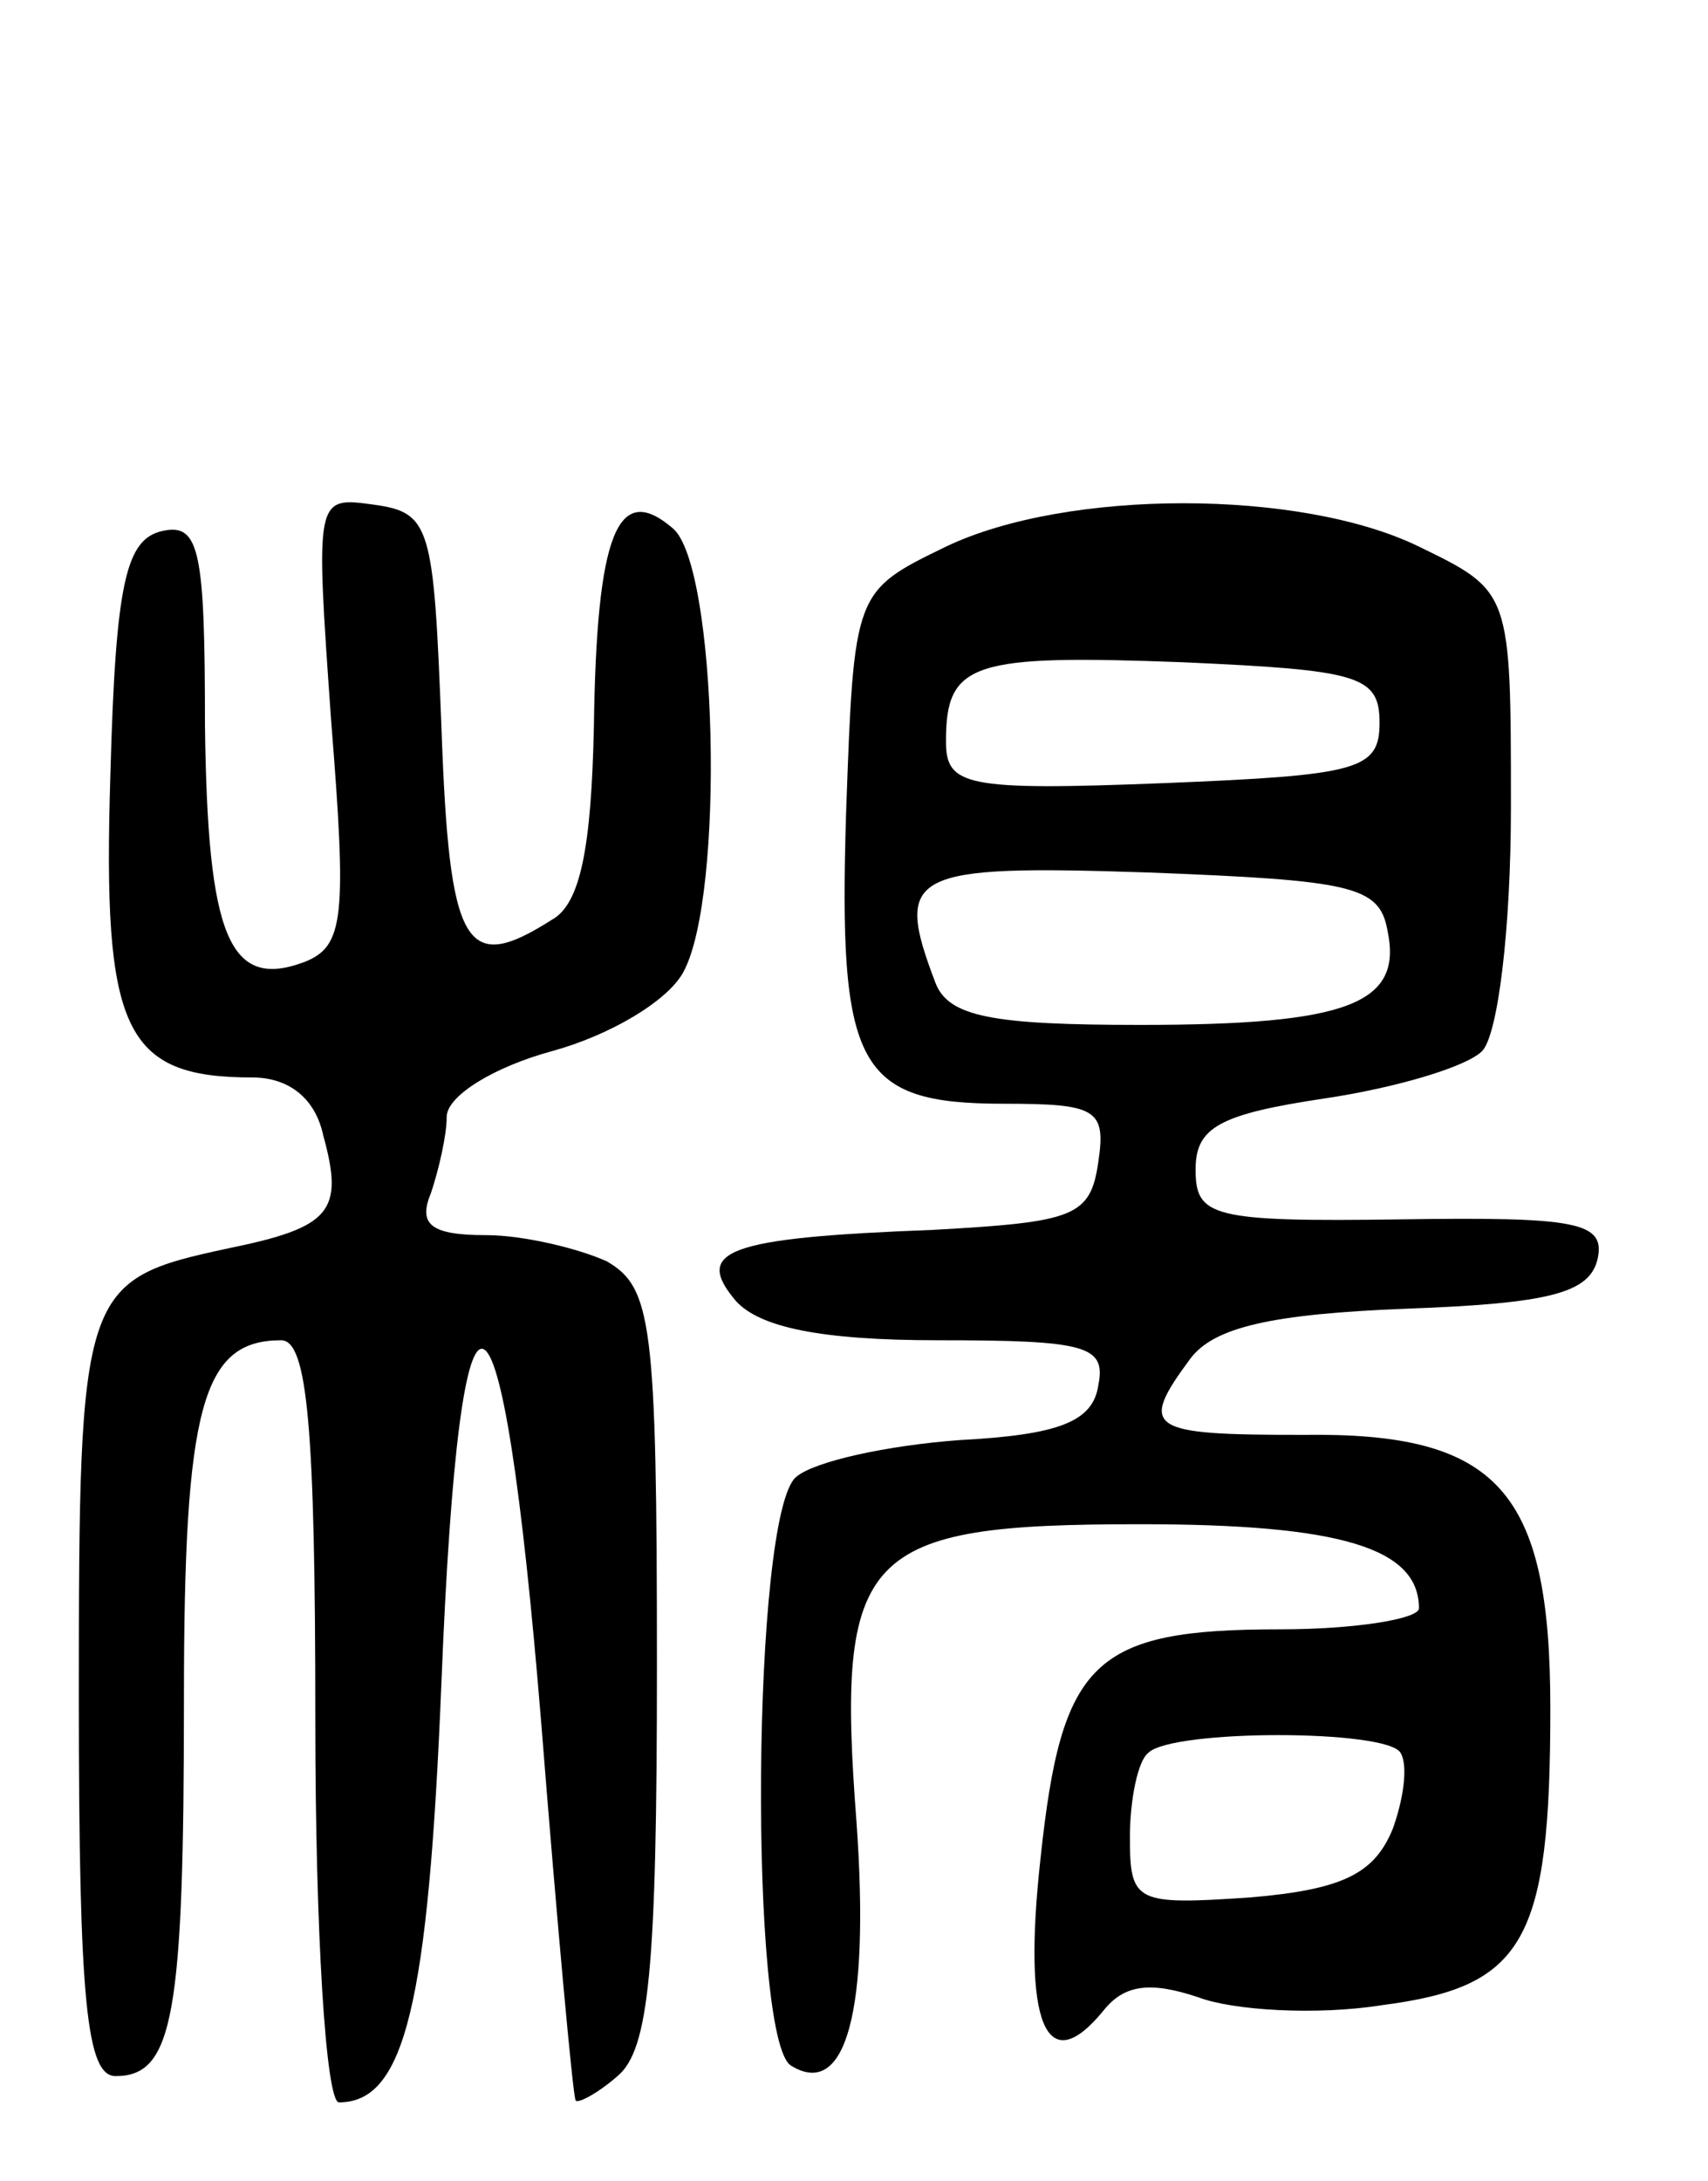
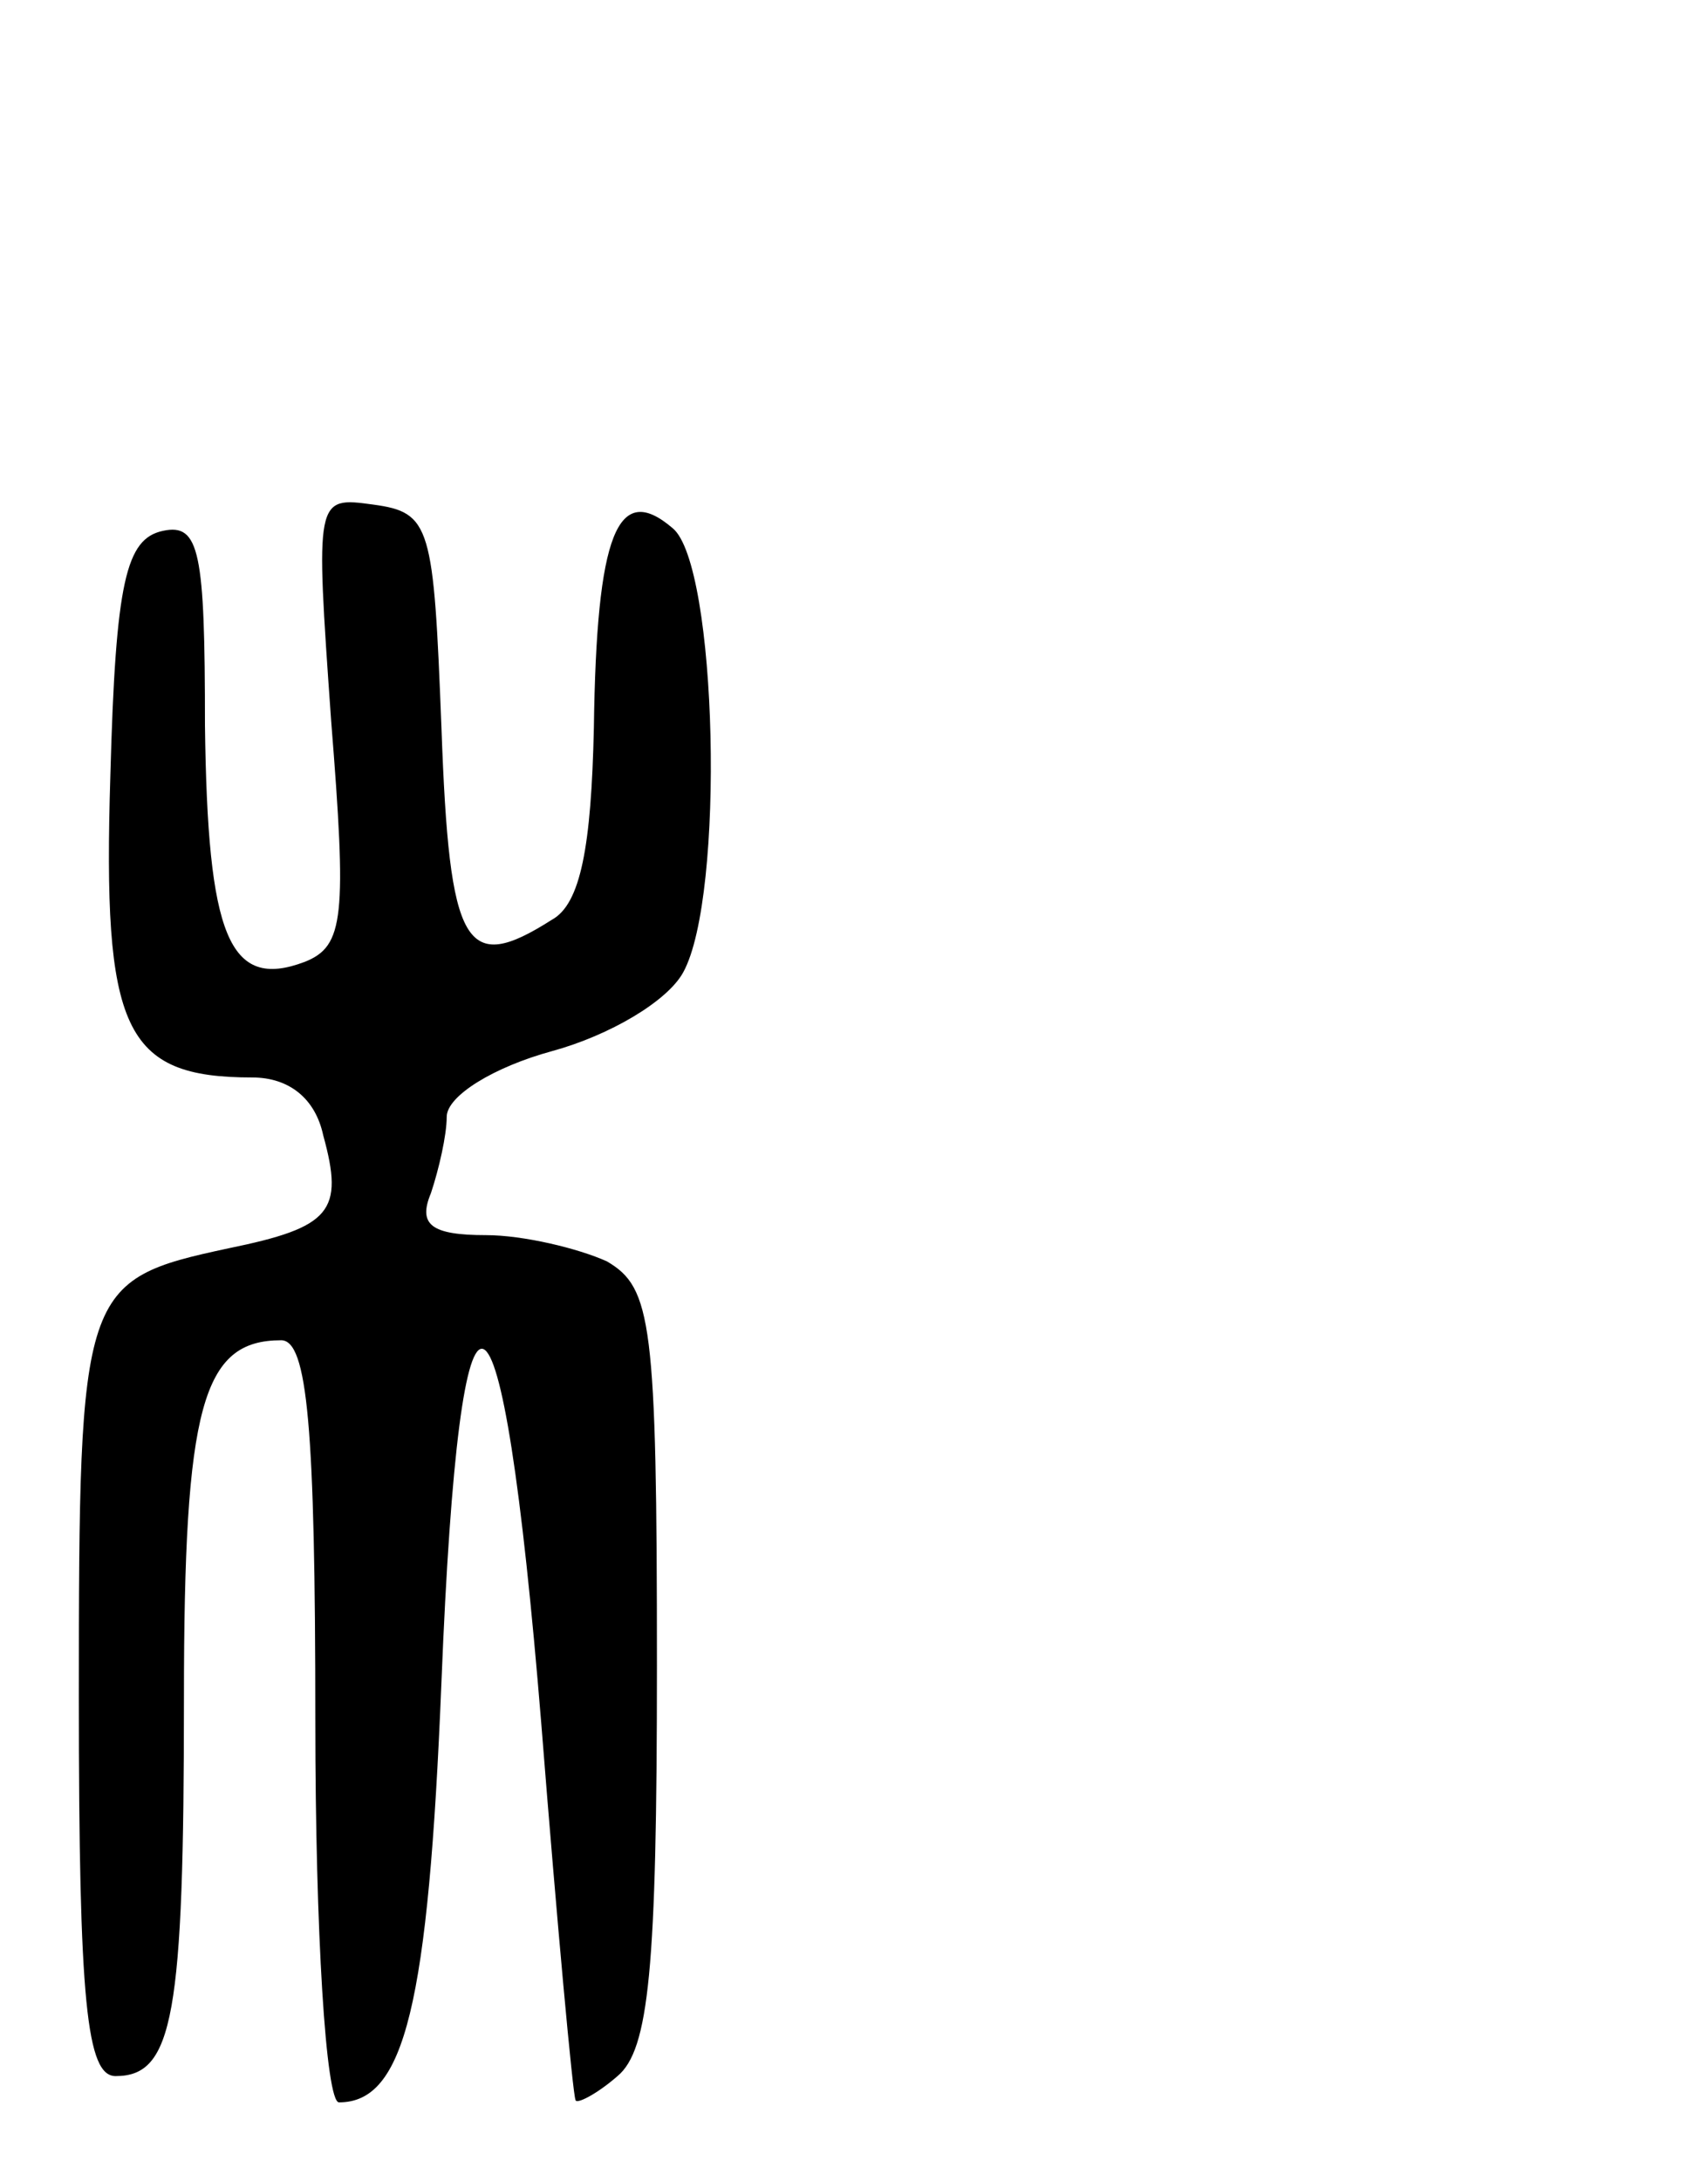
<svg xmlns="http://www.w3.org/2000/svg" version="1.0" width="65" height="83" viewBox="0 0 65 83">
  <g transform="translate(0,83) scale(0.1,-0.1)">
    <path d="M126 556 c6 -75 5 -86 -10 -92 -29 -11 -37 10 -38 90 0 66 -2 77 -16 74 -14 -3 -18 -19 -20 -93 -3 -97 5 -115 54 -115 14 0 24 -8 27 -22 8 -29 3 -35 -36 -43 -56 -12 -57 -15 -57 -171 0 -116 3 -144 14 -144 22 0 26 23 26 144 0 111 7 136 37 136 10 0 13 -33 13 -145 0 -80 4 -145 9 -145 25 0 34 37 39 160 7 175 23 168 38 -16 6 -76 12 -141 13 -143 0 -2 8 2 16 9 12 10 15 41 15 156 0 131 -2 144 -19 154 -11 5 -32 10 -46 10 -21 0 -26 4 -21 16 3 9 6 22 6 29 0 8 18 19 40 25 22 6 44 19 50 30 16 29 13 155 -4 169 -21 18 -29 -2 -30 -76 -1 -45 -5 -67 -16 -73 -33 -21 -39 -11 -42 73 -3 77 -4 82 -26 85 -22 3 -22 3 -16 -82z" />
-     <path d="M360 622 c-35 -17 -35 -17 -38 -101 -3 -97 4 -111 60 -111 35 0 39 -2 36 -22 -3 -21 -9 -23 -63 -26 -79 -3 -91 -8 -75 -27 9 -10 32 -15 77 -15 56 0 64 -2 61 -17 -2 -14 -15 -19 -53 -21 -27 -2 -55 -8 -62 -14 -17 -14 -18 -214 -2 -224 21 -13 30 21 25 92 -8 104 2 114 108 114 76 0 106 -9 106 -32 0 -4 -24 -8 -53 -8 -71 0 -83 -12 -91 -87 -7 -63 2 -85 24 -58 8 10 18 11 36 5 13 -5 45 -7 70 -3 54 7 64 24 64 113 0 83 -20 105 -94 104 -59 0 -63 2 -43 29 9 12 31 17 82 19 55 2 70 6 73 19 3 14 -8 16 -75 15 -72 -1 -78 1 -78 19 0 16 9 21 49 27 27 4 54 12 60 18 6 6 11 46 11 93 0 82 0 82 -35 99 -45 22 -134 22 -180 0z m165 -67 c0 -18 -8 -20 -82 -23 -76 -3 -83 -1 -83 16 0 30 10 33 90 30 67 -3 75 -5 75 -23z m3 -79 c6 -28 -15 -36 -94 -36 -56 0 -73 3 -78 16 -16 42 -10 45 81 42 77 -3 88 -5 91 -22z m5 -313 c3 -5 1 -18 -3 -29 -7 -17 -19 -23 -54 -26 -44 -3 -46 -2 -46 23 0 14 3 29 7 32 9 9 91 9 96 0z" />
  </g>
</svg>